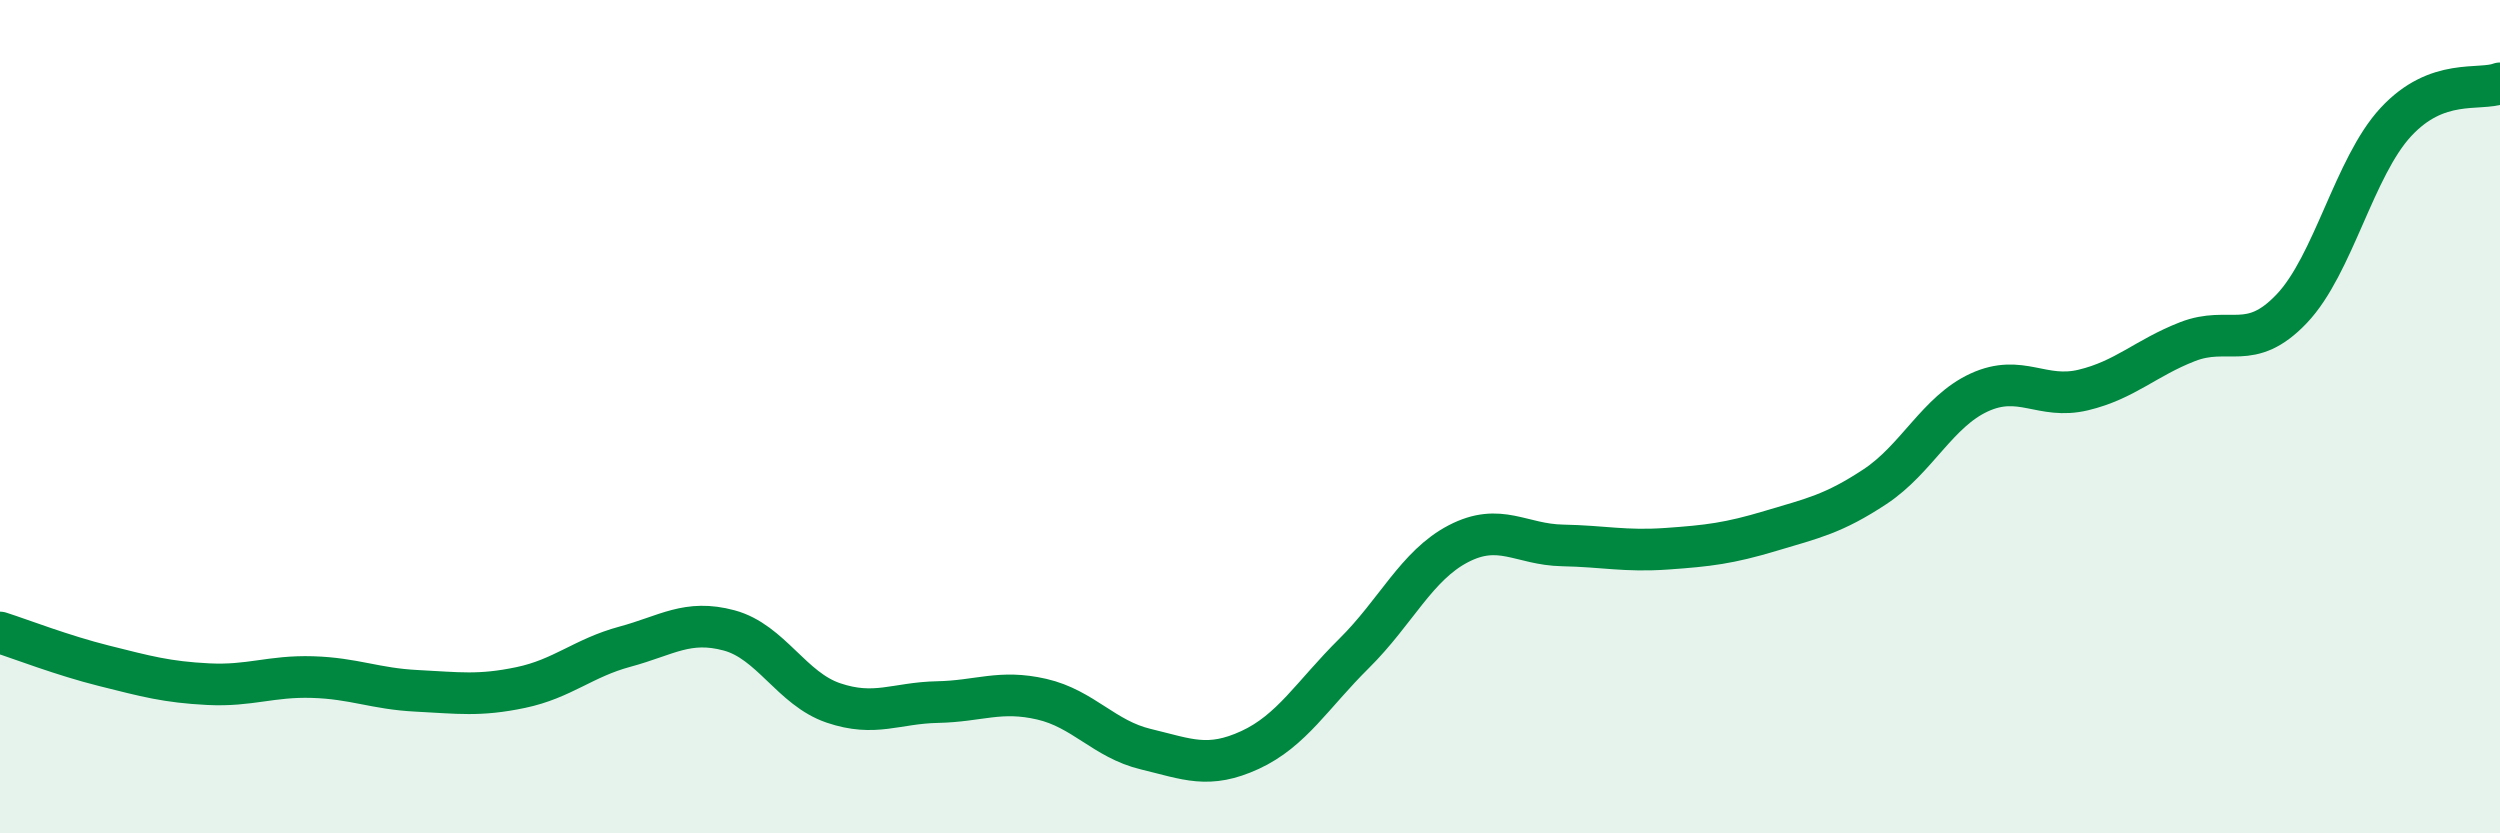
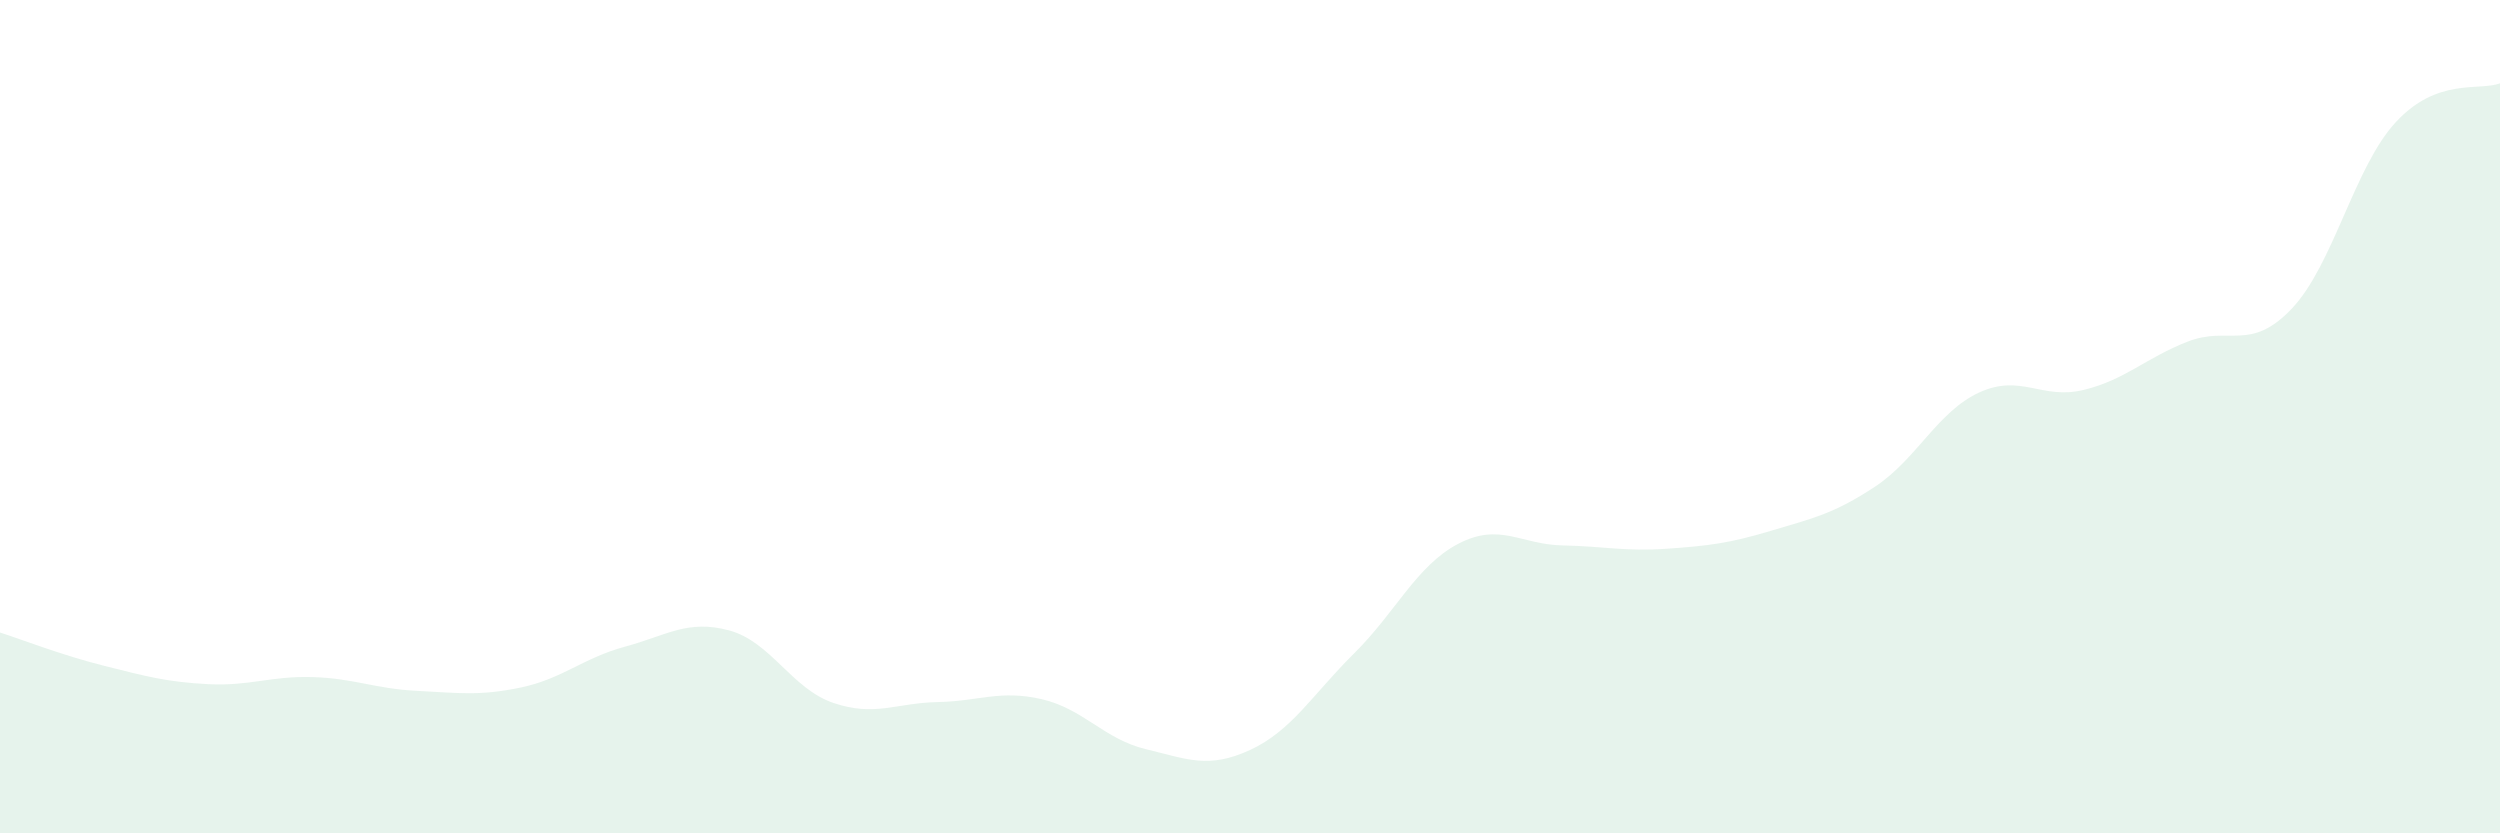
<svg xmlns="http://www.w3.org/2000/svg" width="60" height="20" viewBox="0 0 60 20">
  <path d="M 0,15.18 C 0.5,15.34 1.5,15.73 2.5,15.98 C 3.5,16.23 4,16.37 5,16.42 C 6,16.47 6.5,16.22 7.5,16.25 C 8.5,16.28 9,16.53 10,16.58 C 11,16.63 11.5,16.71 12.5,16.5 C 13.5,16.29 14,15.79 15,15.52 C 16,15.25 16.5,14.86 17.5,15.13 C 18.5,15.4 19,16.53 20,16.87 C 21,17.21 21.5,16.87 22.5,16.85 C 23.5,16.83 24,16.55 25,16.78 C 26,17.01 26.5,17.74 27.5,17.98 C 28.5,18.22 29,18.46 30,18 C 31,17.54 31.5,16.67 32.5,15.68 C 33.5,14.69 34,13.57 35,13.05 C 36,12.53 36.5,13.07 37.5,13.09 C 38.5,13.11 39,13.24 40,13.17 C 41,13.1 41.5,13.04 42.5,12.74 C 43.5,12.44 44,12.34 45,11.68 C 46,11.02 46.5,9.88 47.5,9.42 C 48.5,8.96 49,9.6 50,9.36 C 51,9.12 51.5,8.59 52.5,8.2 C 53.5,7.81 54,8.46 55,7.41 C 56,6.36 56.5,4.01 57.5,2.93 C 58.5,1.85 59.5,2.19 60,2L60 20L0 20Z" fill="#008740" opacity="0.1" stroke-linecap="round" stroke-linejoin="round" />
-   <path d="M 0,15.18 C 0.5,15.34 1.5,15.73 2.5,15.98 C 3.5,16.23 4,16.37 5,16.42 C 6,16.47 6.5,16.22 7.5,16.25 C 8.5,16.28 9,16.53 10,16.58 C 11,16.63 11.5,16.71 12.5,16.5 C 13.5,16.29 14,15.79 15,15.52 C 16,15.25 16.5,14.86 17.5,15.13 C 18.5,15.4 19,16.53 20,16.87 C 21,17.21 21.5,16.87 22.5,16.85 C 23.5,16.83 24,16.55 25,16.78 C 26,17.01 26.5,17.74 27.5,17.98 C 28.5,18.22 29,18.46 30,18 C 31,17.54 31.5,16.67 32.5,15.68 C 33.5,14.69 34,13.57 35,13.05 C 36,12.53 36.5,13.07 37.5,13.09 C 38.5,13.11 39,13.24 40,13.17 C 41,13.1 41.5,13.04 42.5,12.74 C 43.5,12.44 44,12.34 45,11.68 C 46,11.02 46.5,9.88 47.5,9.42 C 48.5,8.96 49,9.6 50,9.36 C 51,9.12 51.5,8.59 52.5,8.2 C 53.5,7.81 54,8.46 55,7.41 C 56,6.36 56.5,4.01 57.5,2.93 C 58.5,1.85 59.5,2.19 60,2" stroke="#008740" stroke-width="1" fill="none" stroke-linecap="round" stroke-linejoin="round" />
</svg>